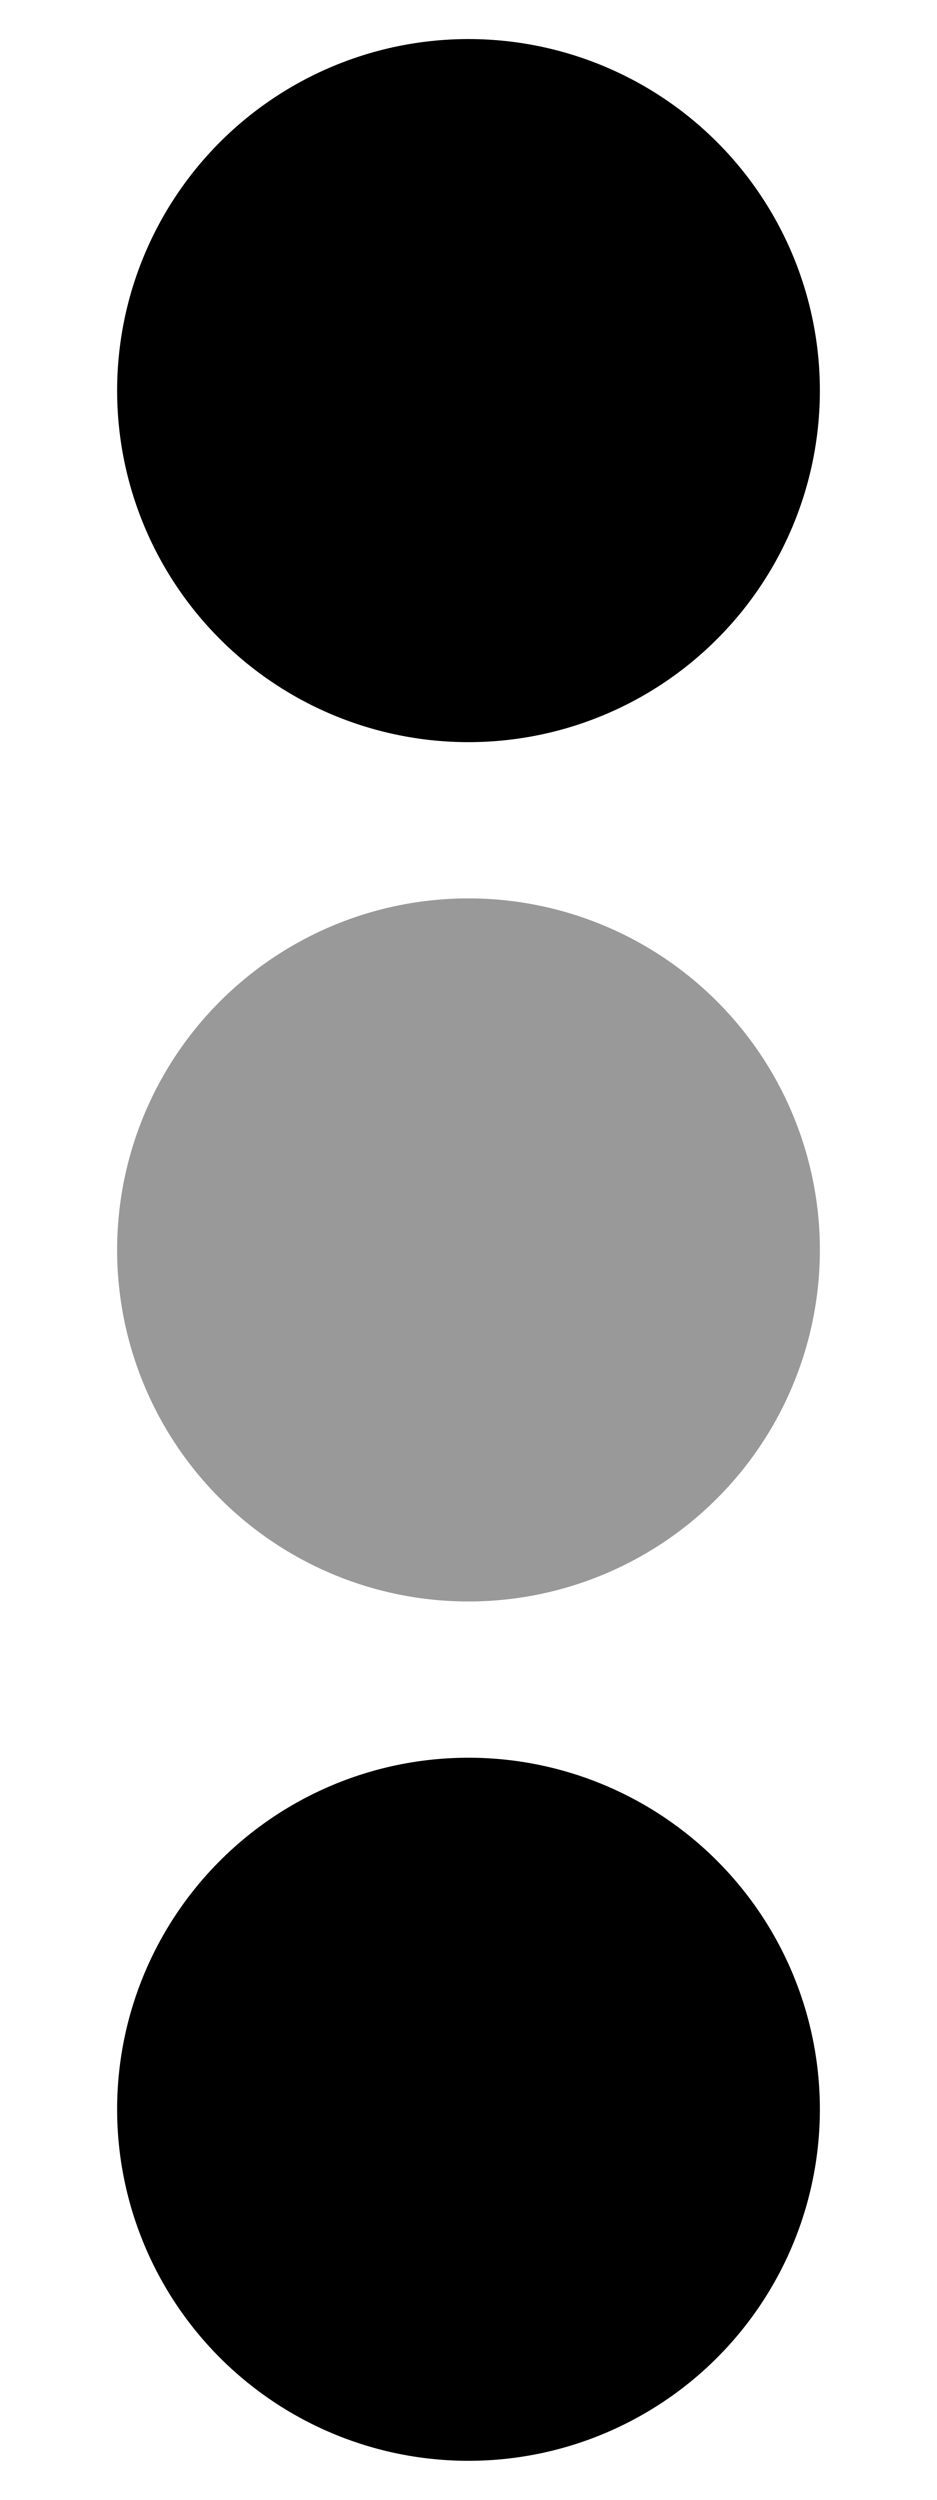
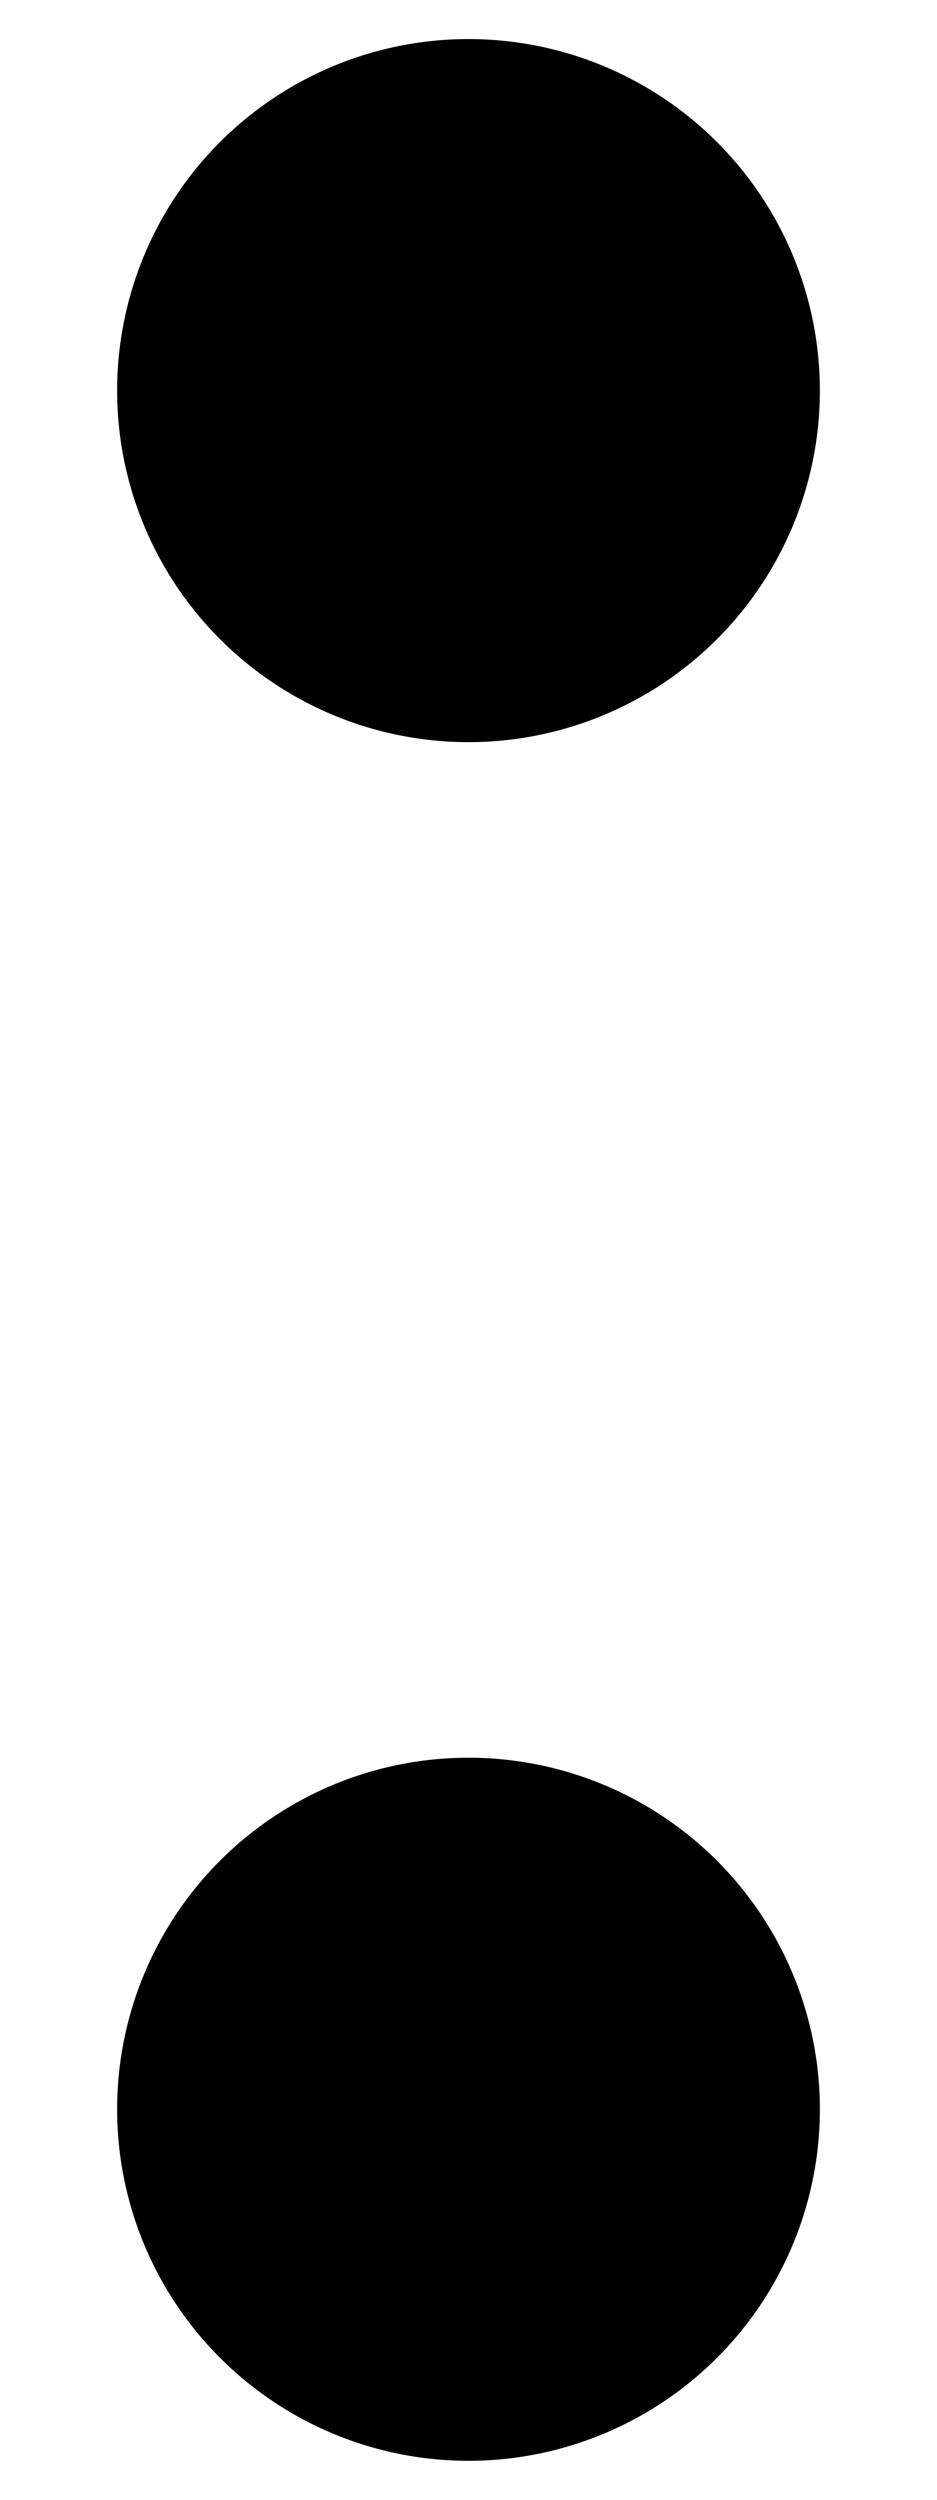
<svg xmlns="http://www.w3.org/2000/svg" viewBox="0 0 192 512">
  <defs>
    <style>.fa-secondary{opacity:.4}</style>
  </defs>
-   <path d="M96 184a72 72 0 1 0 72 72 72 72 0 0 0-72-72z" class="fa-secondary" />
  <path d="M96 152a72 72 0 1 0-72-72 72 72 0 0 0 72 72zm0 208a72 72 0 1 0 72 72 72 72 0 0 0-72-72z" class="fa-primary" />
</svg>